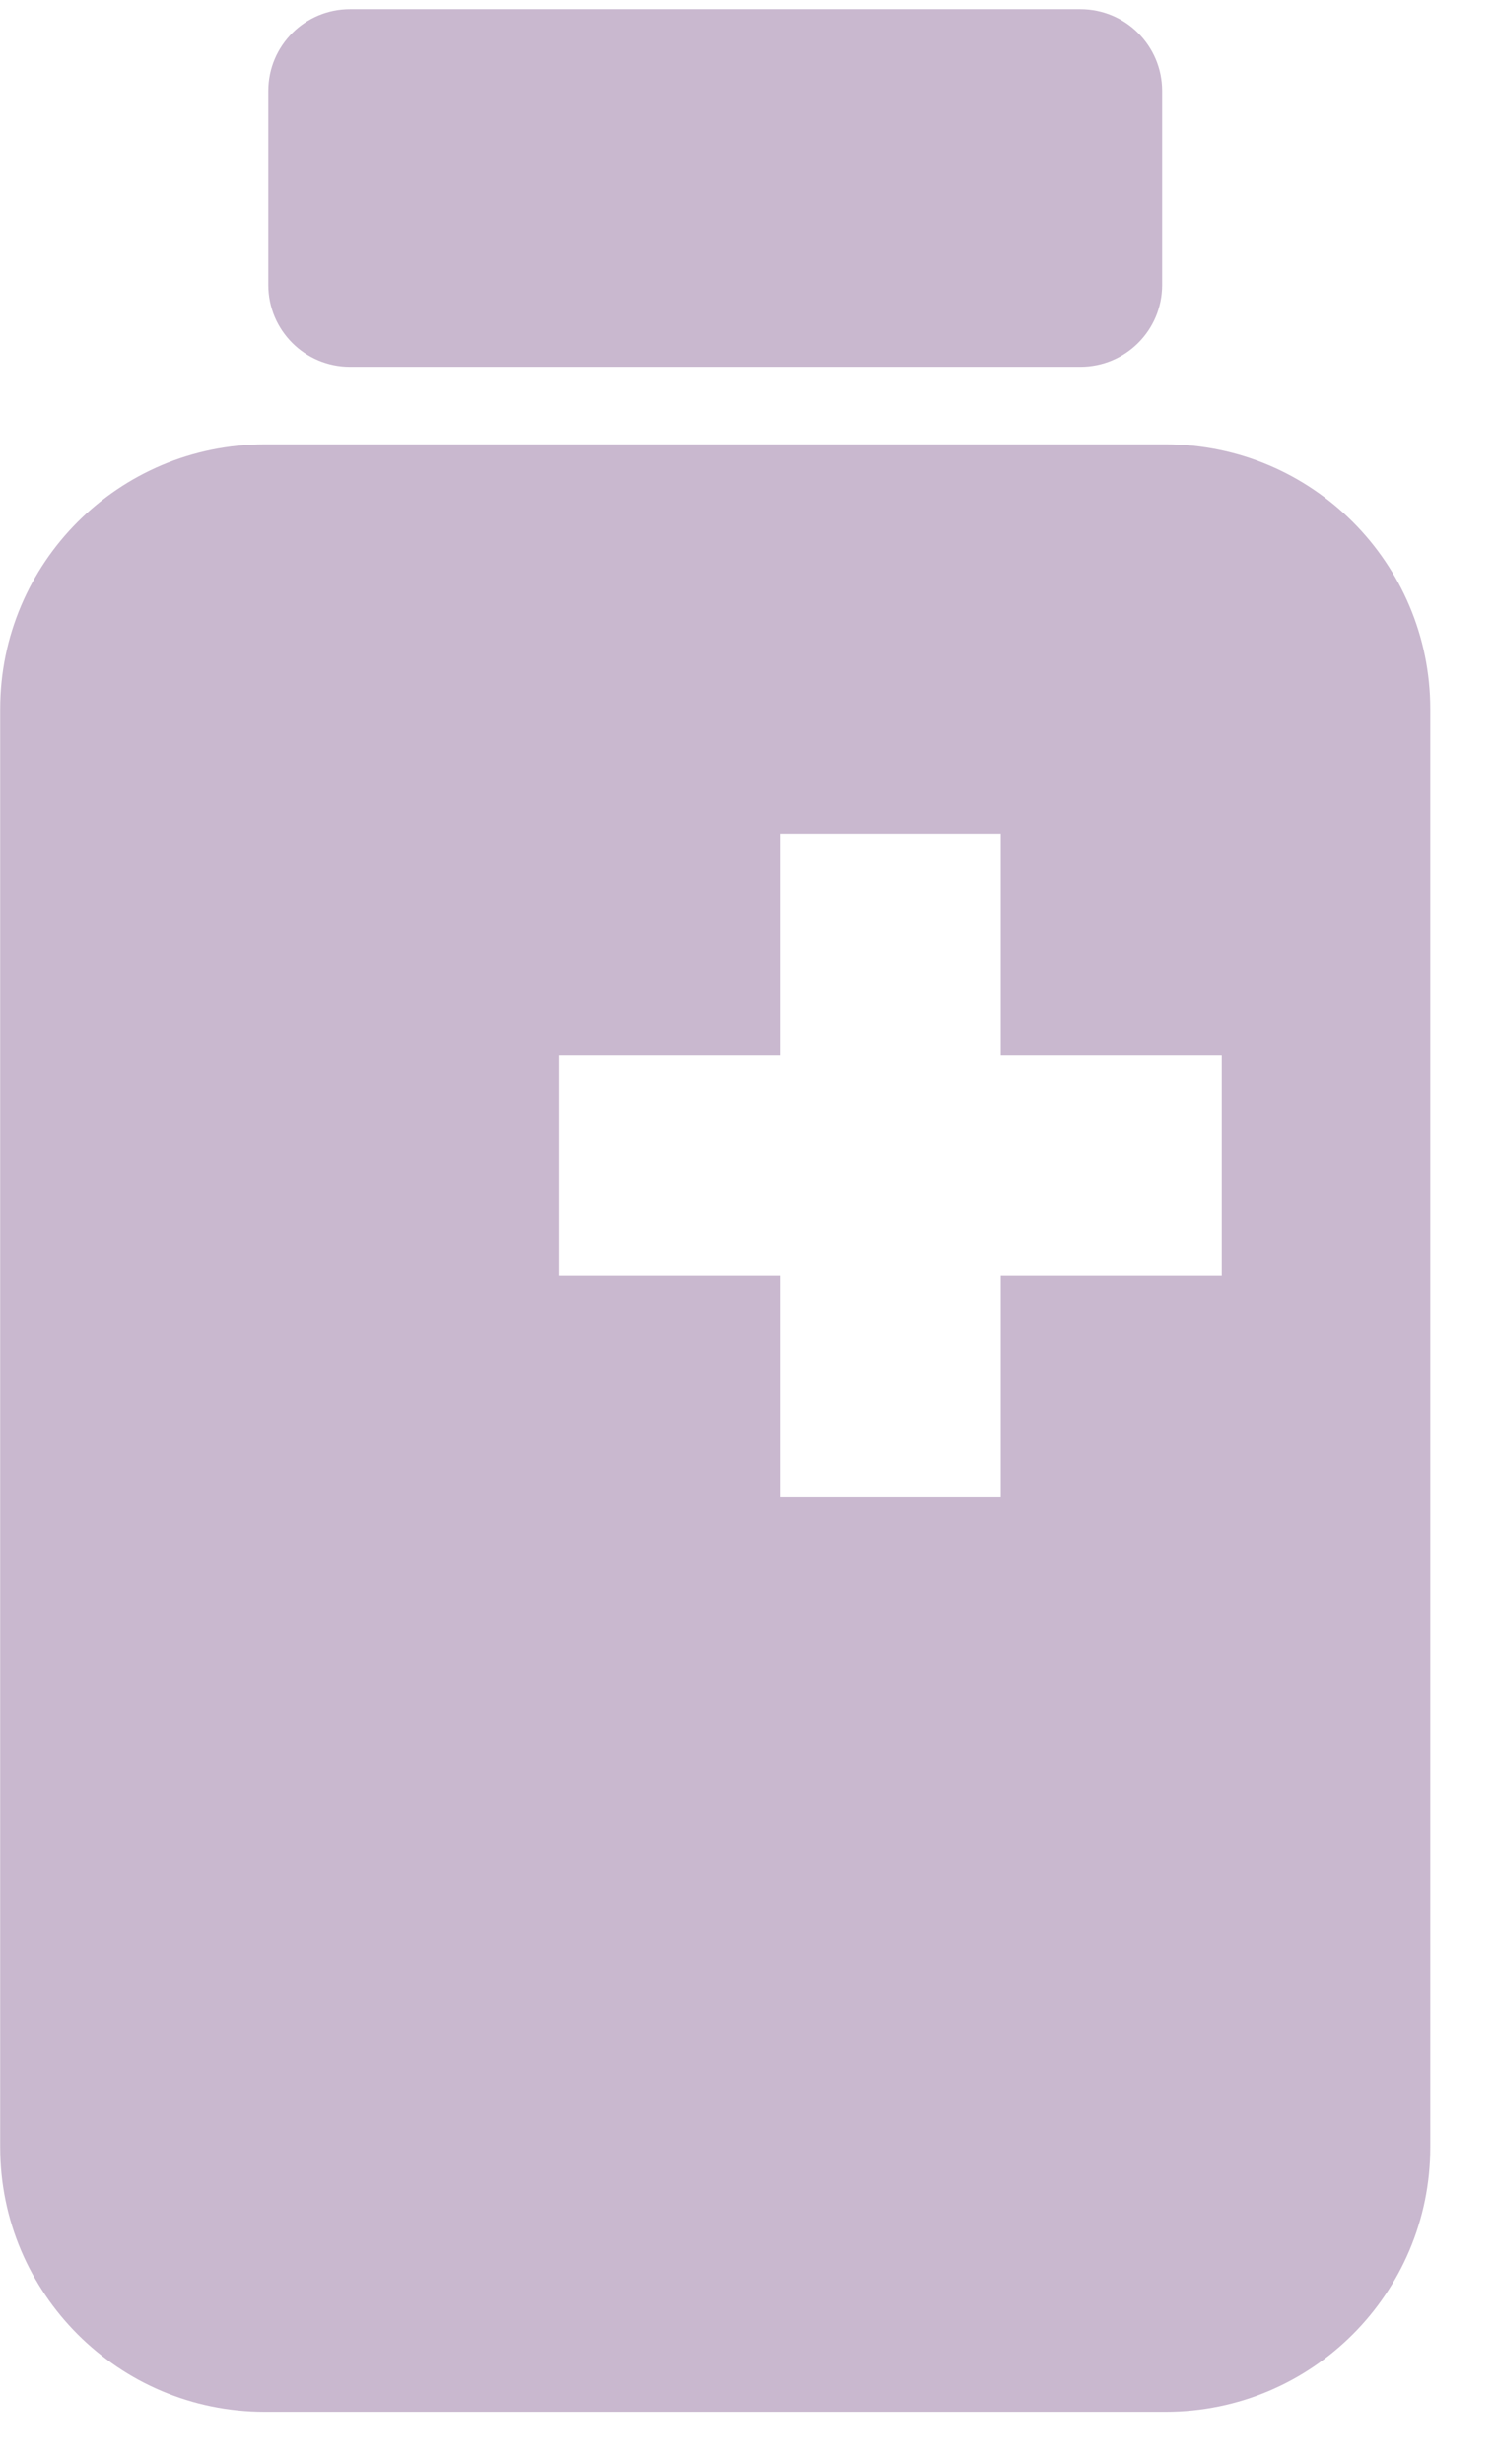
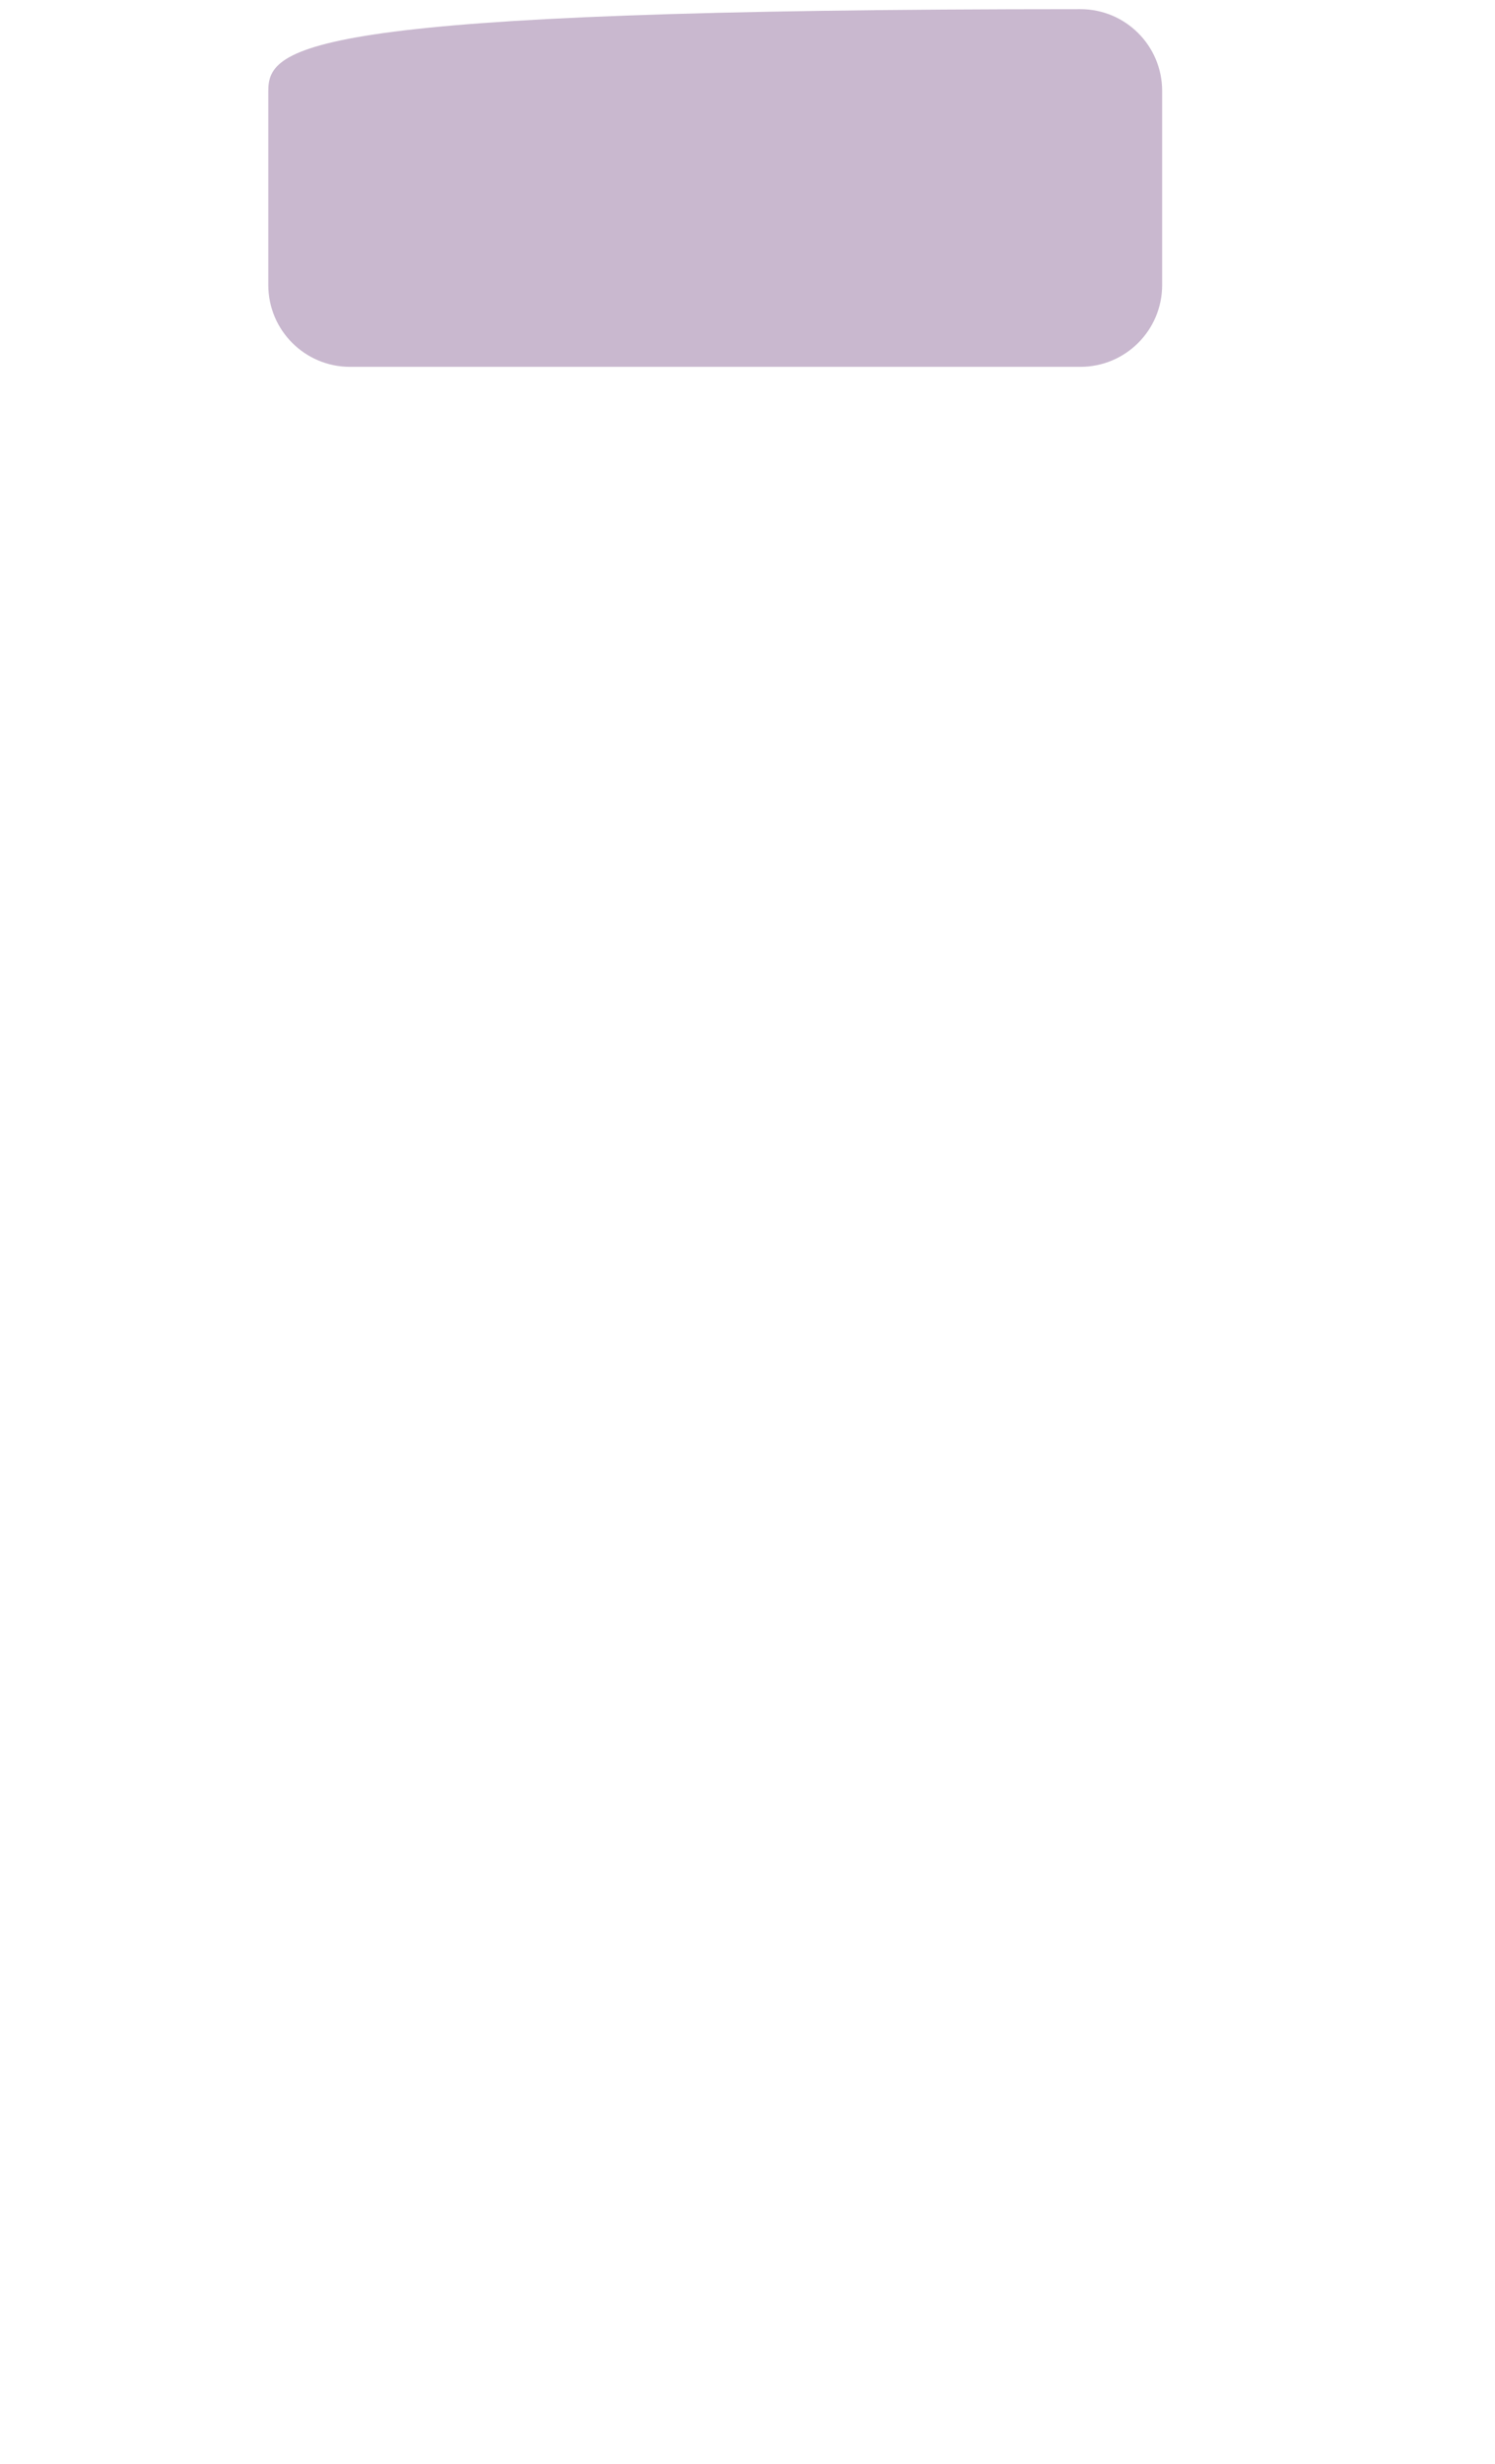
<svg xmlns="http://www.w3.org/2000/svg" width="17px" height="28px" viewBox="0 0 17 28" version="1.1">
  <title>Group 60</title>
  <desc>Created with Sketch.</desc>
  <g id="Page-1" stroke="none" stroke-width="1" fill="none" fill-rule="evenodd">
    <g id="catalyst-bile-acids-algorithm-en" transform="translate(-55, -245)" fill="#C9B8CF">
      <g id="Group-60" transform="translate(55, 245)">
-         <path d="M3.98,4.169 L12.285,4.169 C12.799,4.169 13.215,3.753 13.215,3.24 L13.215,1.033 C13.215,0.52 12.799,0.104 12.285,0.104 L3.98,0.104 C3.467,0.104 3.051,0.519 3.051,1.033 L3.051,3.24 C3.051,3.753 3.467,4.169 3.98,4.169" id="Fill-56" />
-         <path d="M16.264,24.402 L16.264,8.058 C16.264,6.397 14.917,5.05 13.256,5.05 L3.01,5.05 C1.349,5.05 0.002,6.397 0.002,8.058 L0.002,24.402 C0.002,26.063 1.349,27.41 3.01,27.41 L13.256,27.41 C14.917,27.41 16.264,26.063 16.264,24.402 L16.264,24.402 Z M13.893,14.501 L11.38,14.501 L11.38,17.014 L8.867,17.014 L8.867,14.501 L6.354,14.501 L6.354,11.988 L8.867,11.988 L8.867,9.475 L11.38,9.475 L11.38,11.988 L13.893,11.988 L13.893,14.501 Z" id="Fill-58" />
+         <path d="M3.98,4.169 L12.285,4.169 C12.799,4.169 13.215,3.753 13.215,3.24 L13.215,1.033 C13.215,0.52 12.799,0.104 12.285,0.104 C3.467,0.104 3.051,0.519 3.051,1.033 L3.051,3.24 C3.051,3.753 3.467,4.169 3.98,4.169" id="Fill-56" />
      </g>
    </g>
  </g>
</svg>